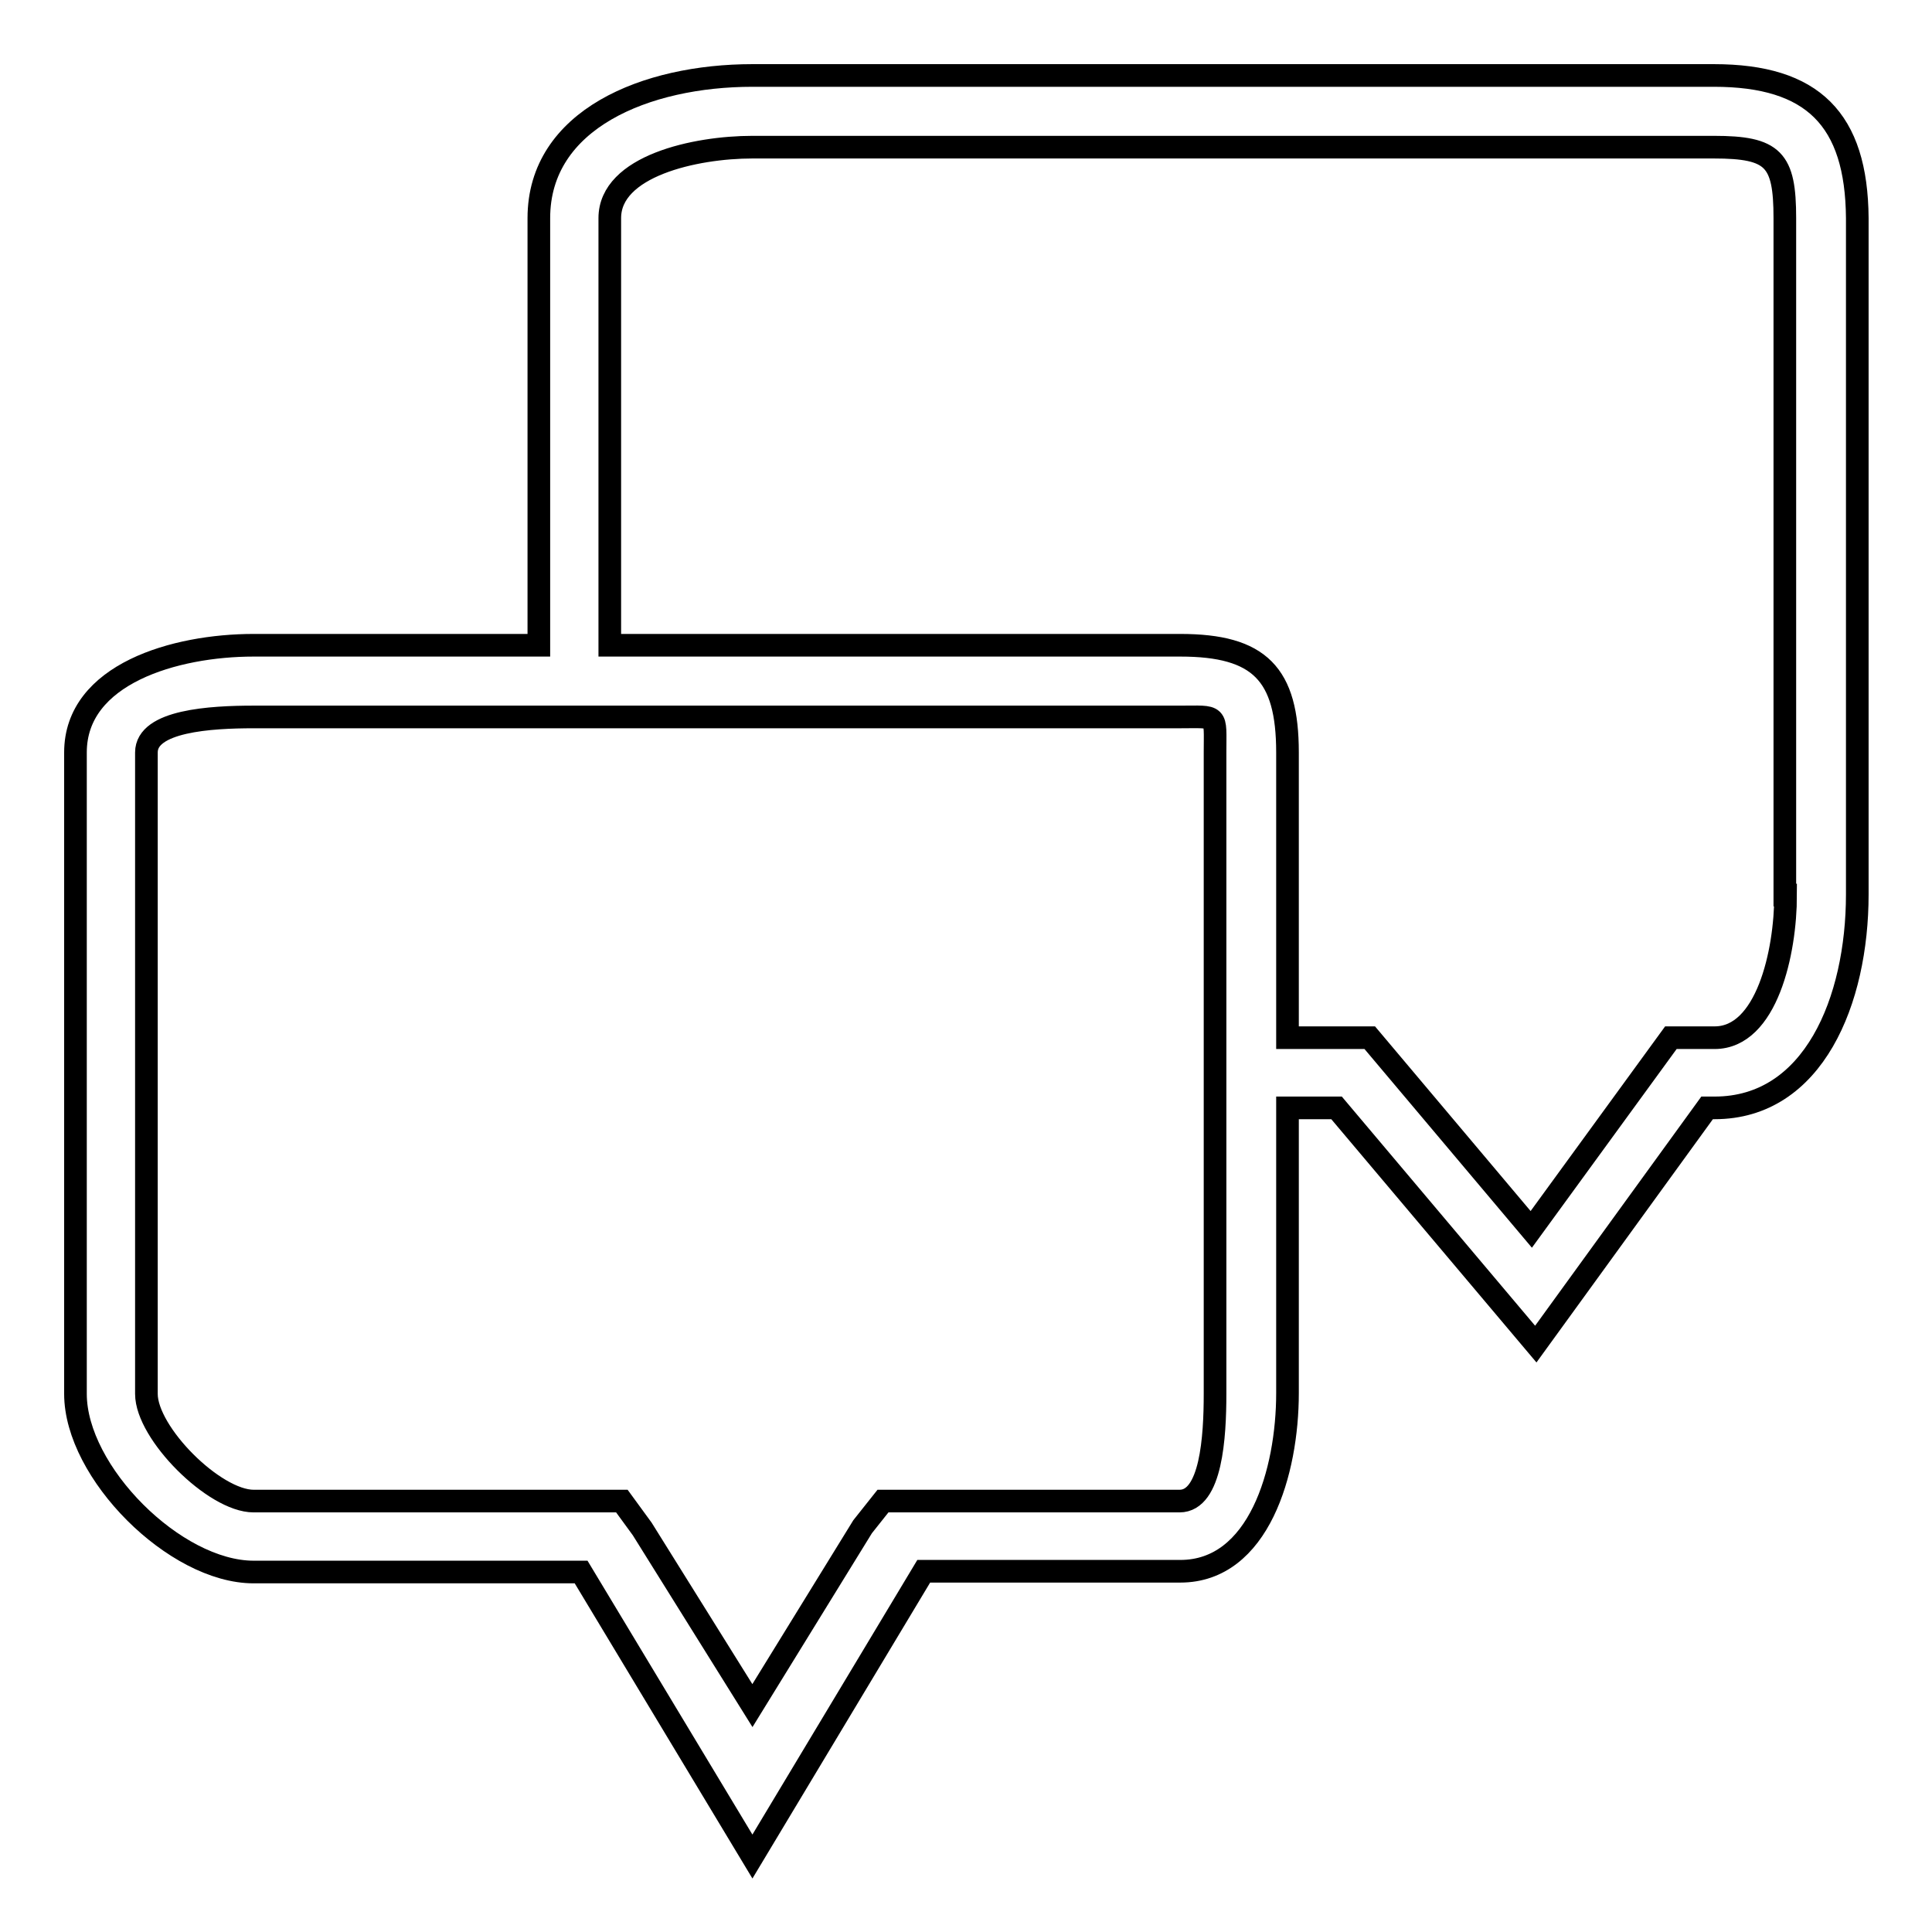
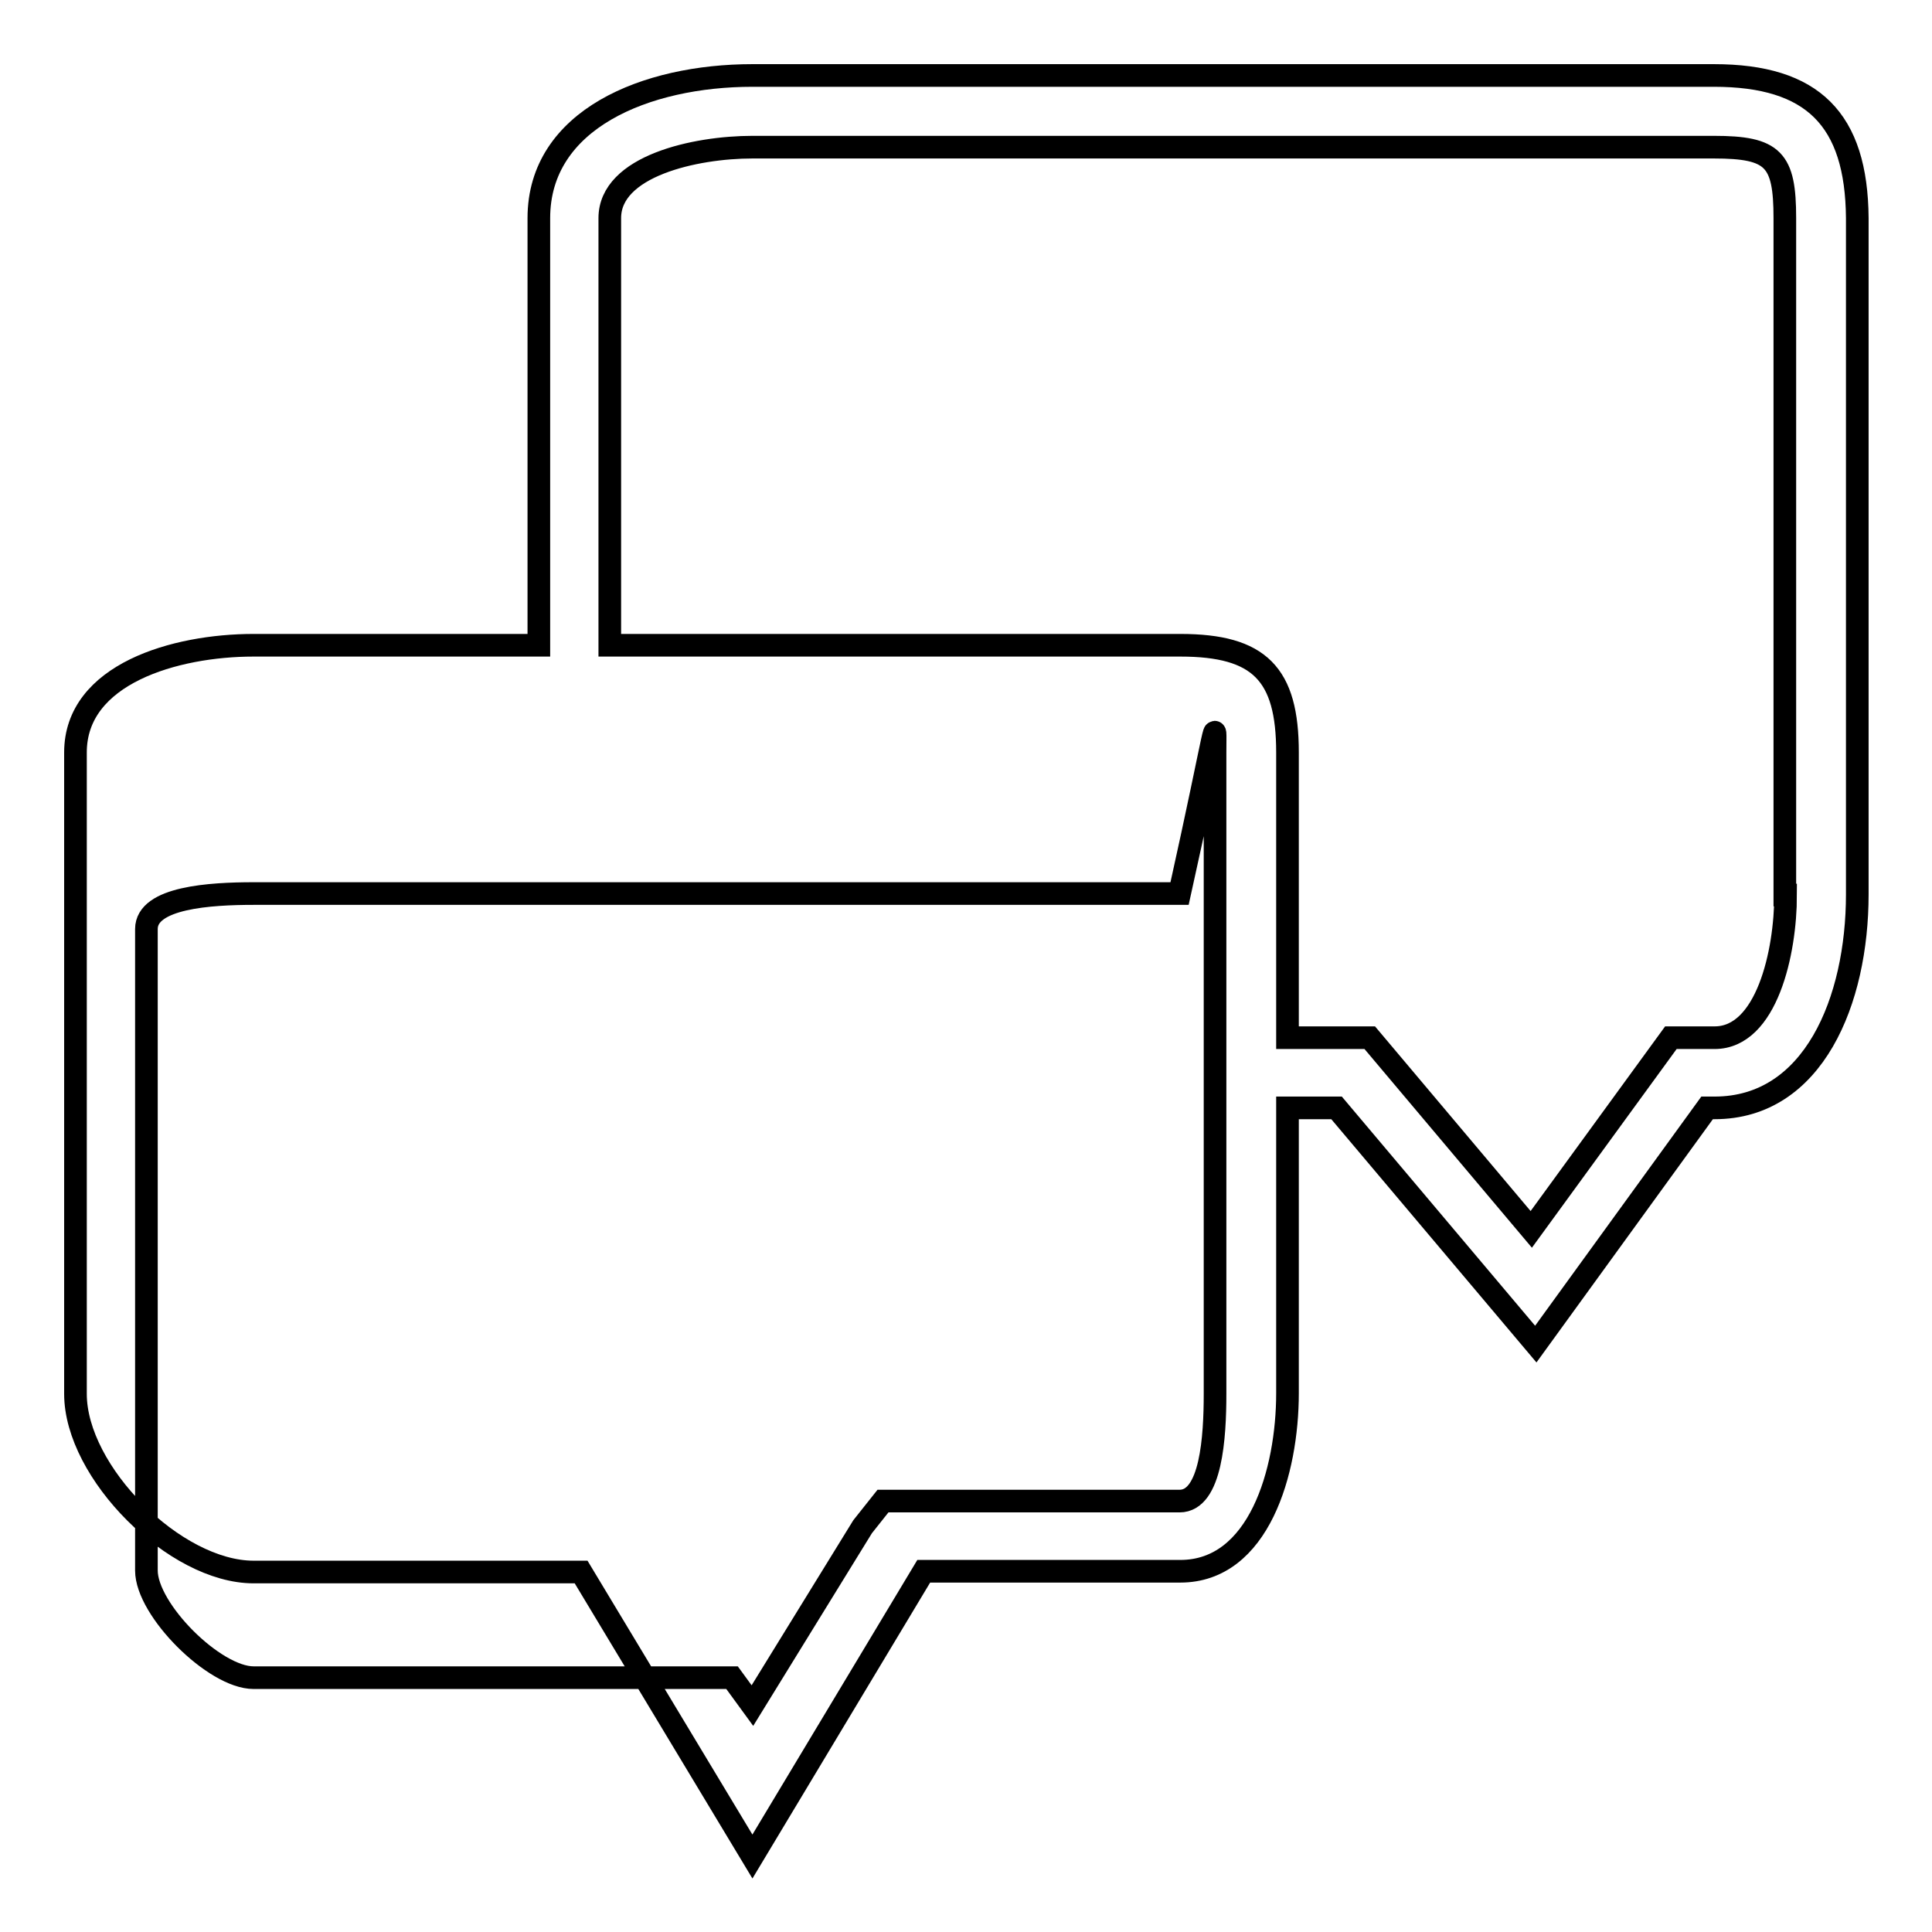
<svg xmlns="http://www.w3.org/2000/svg" version="1.1" x="0px" y="0px" viewBox="0 0 256 256" enable-background="new 0 0 256 256" xml:space="preserve">
  <g>
    <g>
-       <path stroke-width="3" fill-opacity="0" stroke="#000000" d="M227.1,10H99.7c-14.1,0-28.3,5.8-28.3,18.9v56.6H33.6C23.2,85.5,10,89.3,10,99.7v85c0,10.4,13.2,23.6,23.6,23.6H77L99.7,246l22.7-37.8h34c10.4,0,14.2-13.2,14.2-23.6v-37.8h6.5l26.4,31.3l22.7-31.3h1c13.1,0,18.9-14.2,18.9-28.3V28.9C246,15.8,240.2,10,227.1,10z M161,99.7v85c0,5.7-0.5,14.2-4.7,14.2h-34H117l-2.7,3.4l-14.6,23.7l-14.6-23.4l-2.7-3.7H77H33.6c-5.2,0-14.2-9-14.2-14.2v-85c0-4.2,8.5-4.7,14.2-4.7h122.7C161.5,95,161,94.5,161,99.7z M236.6,118.6c0,7.6-2.5,18.9-9.4,18.9h-5.8l-18.5,25.4l-21.4-25.4h-10.9V99.7c0-10.4-3.7-14.2-14.2-14.2H80.8V28.9c0-6.9,11.3-9.4,18.9-9.4h127.4c7.9,0,9.4,1.6,9.4,9.4V118.6z" />
+       <path stroke-width="3" fill-opacity="0" stroke="#000000" d="M227.1,10H99.7c-14.1,0-28.3,5.8-28.3,18.9v56.6H33.6C23.2,85.5,10,89.3,10,99.7v85c0,10.4,13.2,23.6,23.6,23.6H77L99.7,246l22.7-37.8h34c10.4,0,14.2-13.2,14.2-23.6v-37.8h6.5l26.4,31.3l22.7-31.3h1c13.1,0,18.9-14.2,18.9-28.3V28.9C246,15.8,240.2,10,227.1,10z M161,99.7v85c0,5.7-0.5,14.2-4.7,14.2h-34H117l-2.7,3.4l-14.6,23.7l-2.7-3.7H77H33.6c-5.2,0-14.2-9-14.2-14.2v-85c0-4.2,8.5-4.7,14.2-4.7h122.7C161.5,95,161,94.5,161,99.7z M236.6,118.6c0,7.6-2.5,18.9-9.4,18.9h-5.8l-18.5,25.4l-21.4-25.4h-10.9V99.7c0-10.4-3.7-14.2-14.2-14.2H80.8V28.9c0-6.9,11.3-9.4,18.9-9.4h127.4c7.9,0,9.4,1.6,9.4,9.4V118.6z" />
    </g>
  </g>
</svg>